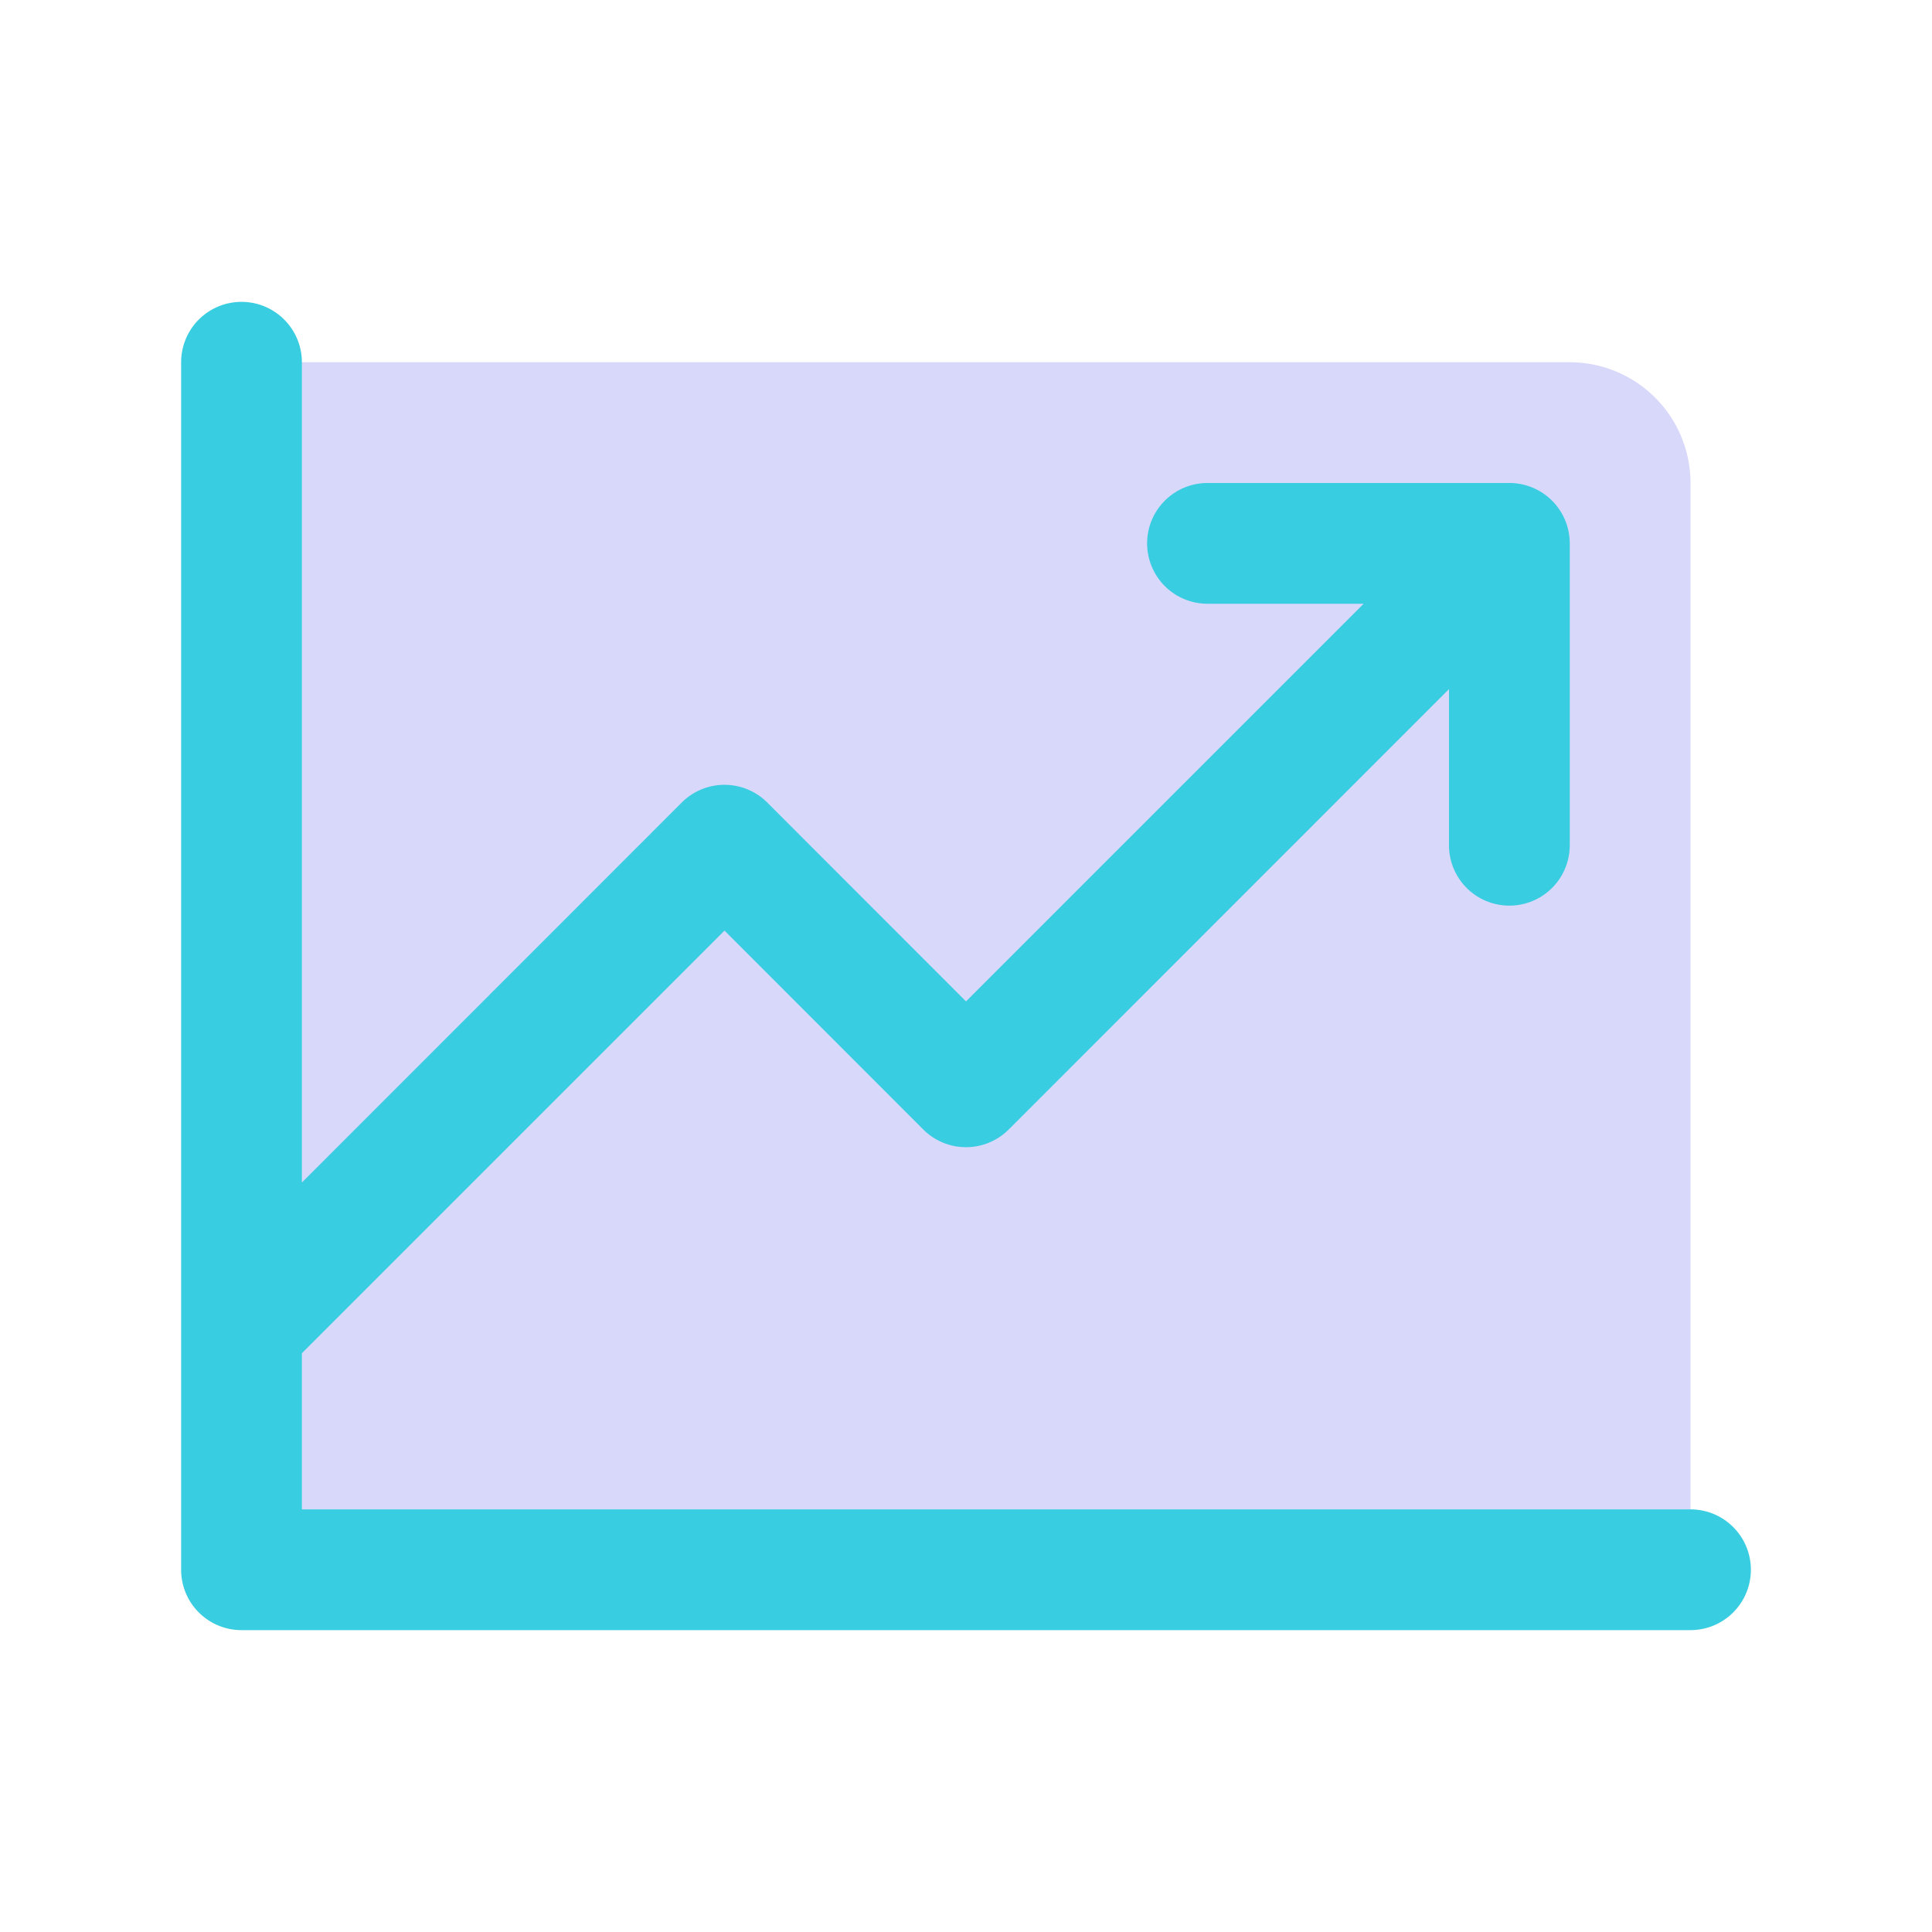
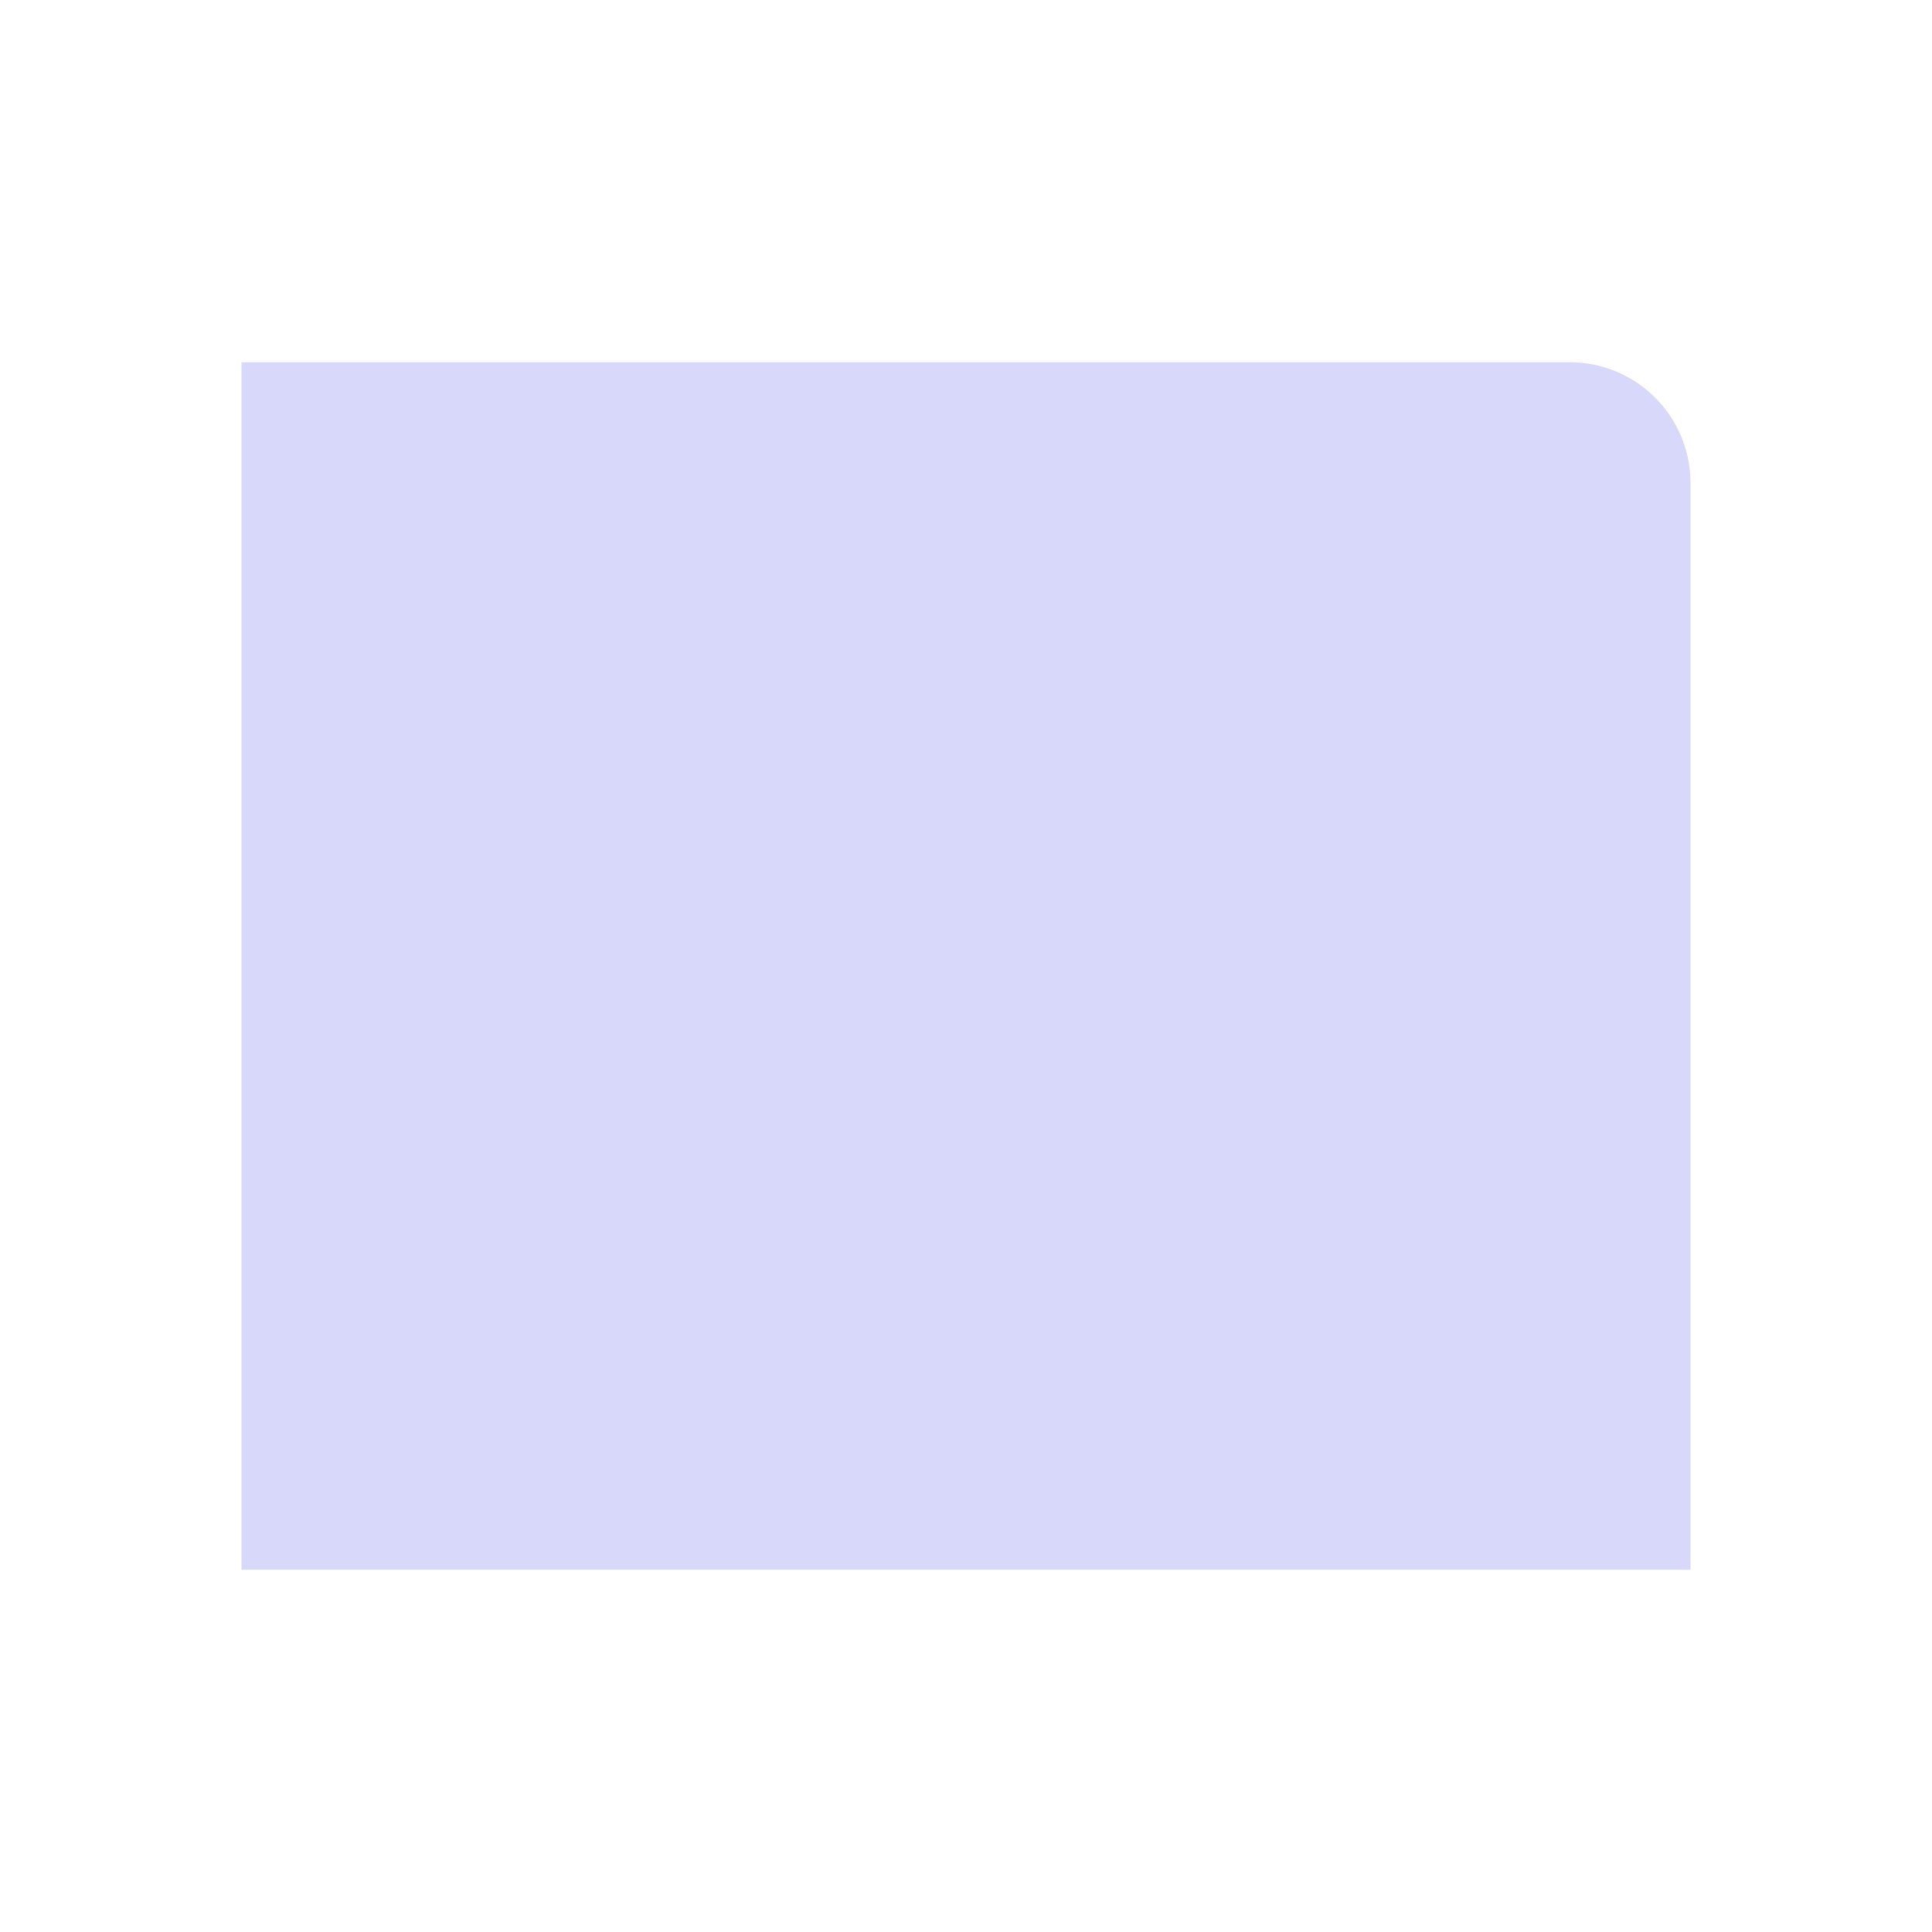
<svg xmlns="http://www.w3.org/2000/svg" width="80" height="80" fill="none">
  <path fill="#3F3FE8" d="M70 20v45H10V15h55a5 5 0 0 1 5 5Z" opacity=".2" />
-   <path fill="#38CDE1" d="M72.5 65a2.5 2.5 0 0 1-2.5 2.5H10A2.5 2.5 0 0 1 7.5 65V15a2.5 2.5 0 0 1 5 0v33.966L28.231 33.23a2.502 2.502 0 0 1 3.538 0L40 41.466 56.466 25H50a2.5 2.5 0 0 1 0-5h12.5a2.5 2.5 0 0 1 2.5 2.5V35a2.5 2.5 0 0 1-5 0v-6.466L41.769 46.77a2.502 2.502 0 0 1-3.538 0L30 38.534l-17.5 17.5V62.5H70a2.5 2.5 0 0 1 2.5 2.5Z" />
</svg>